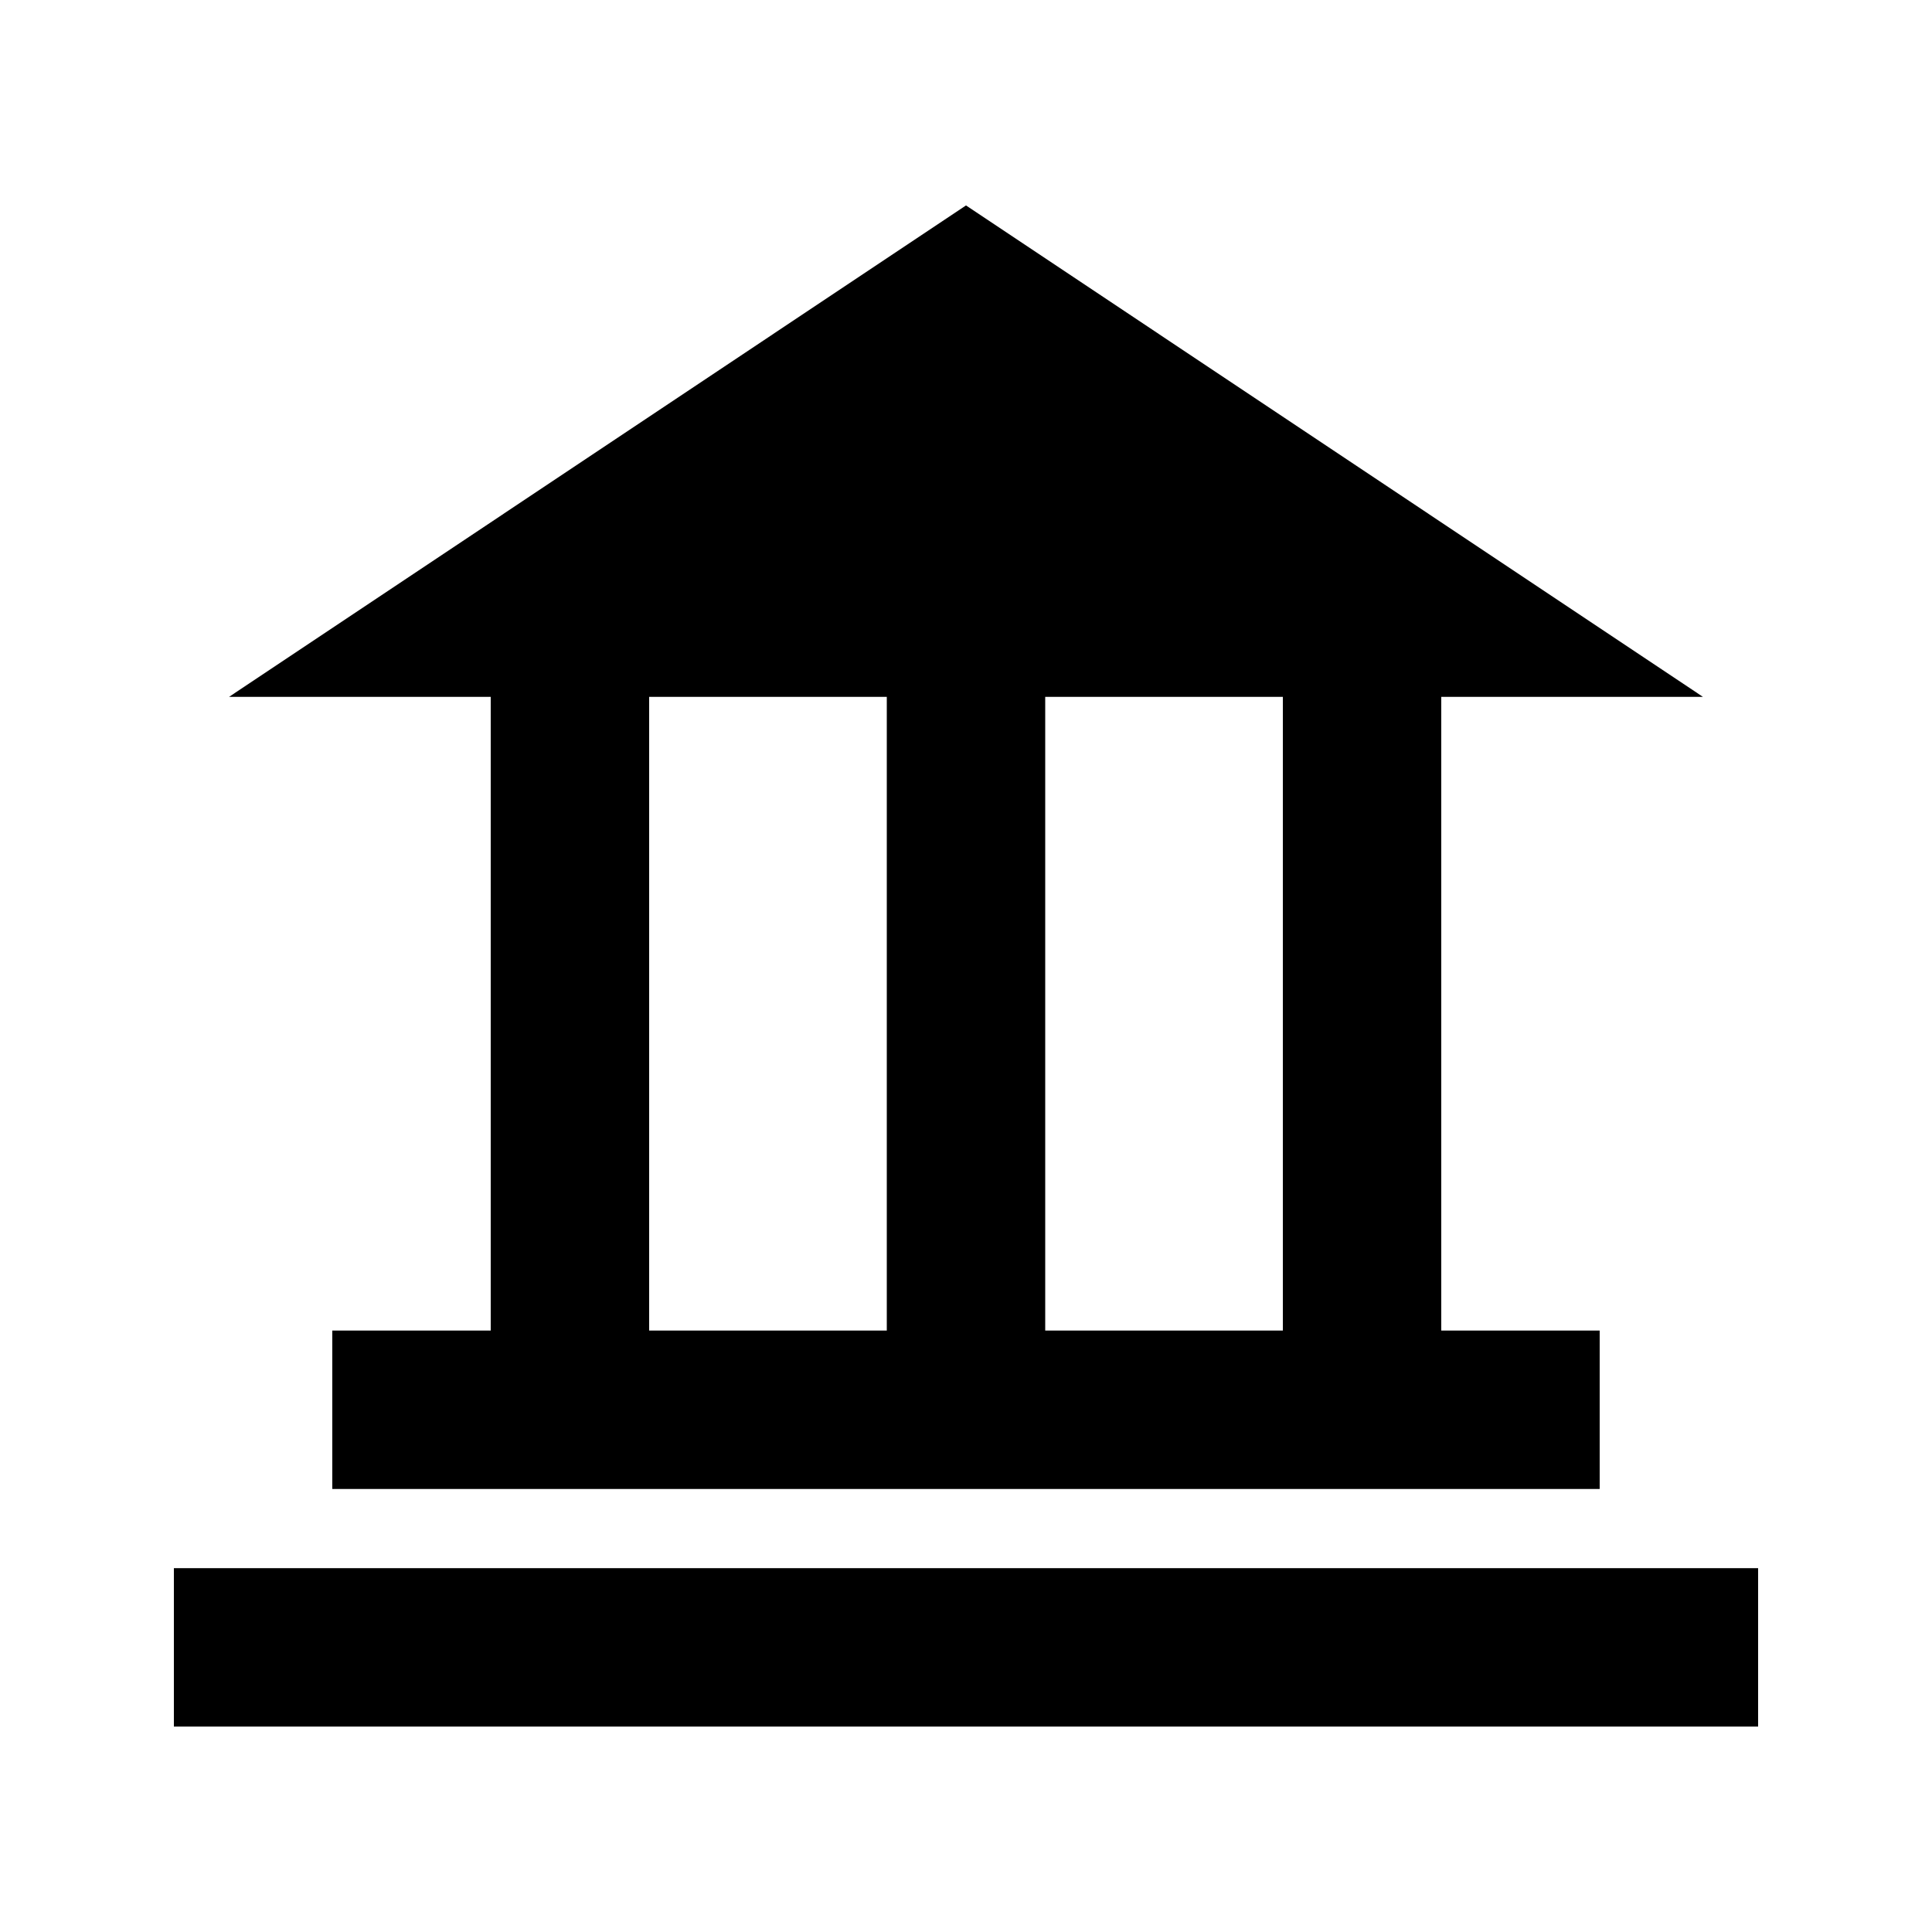
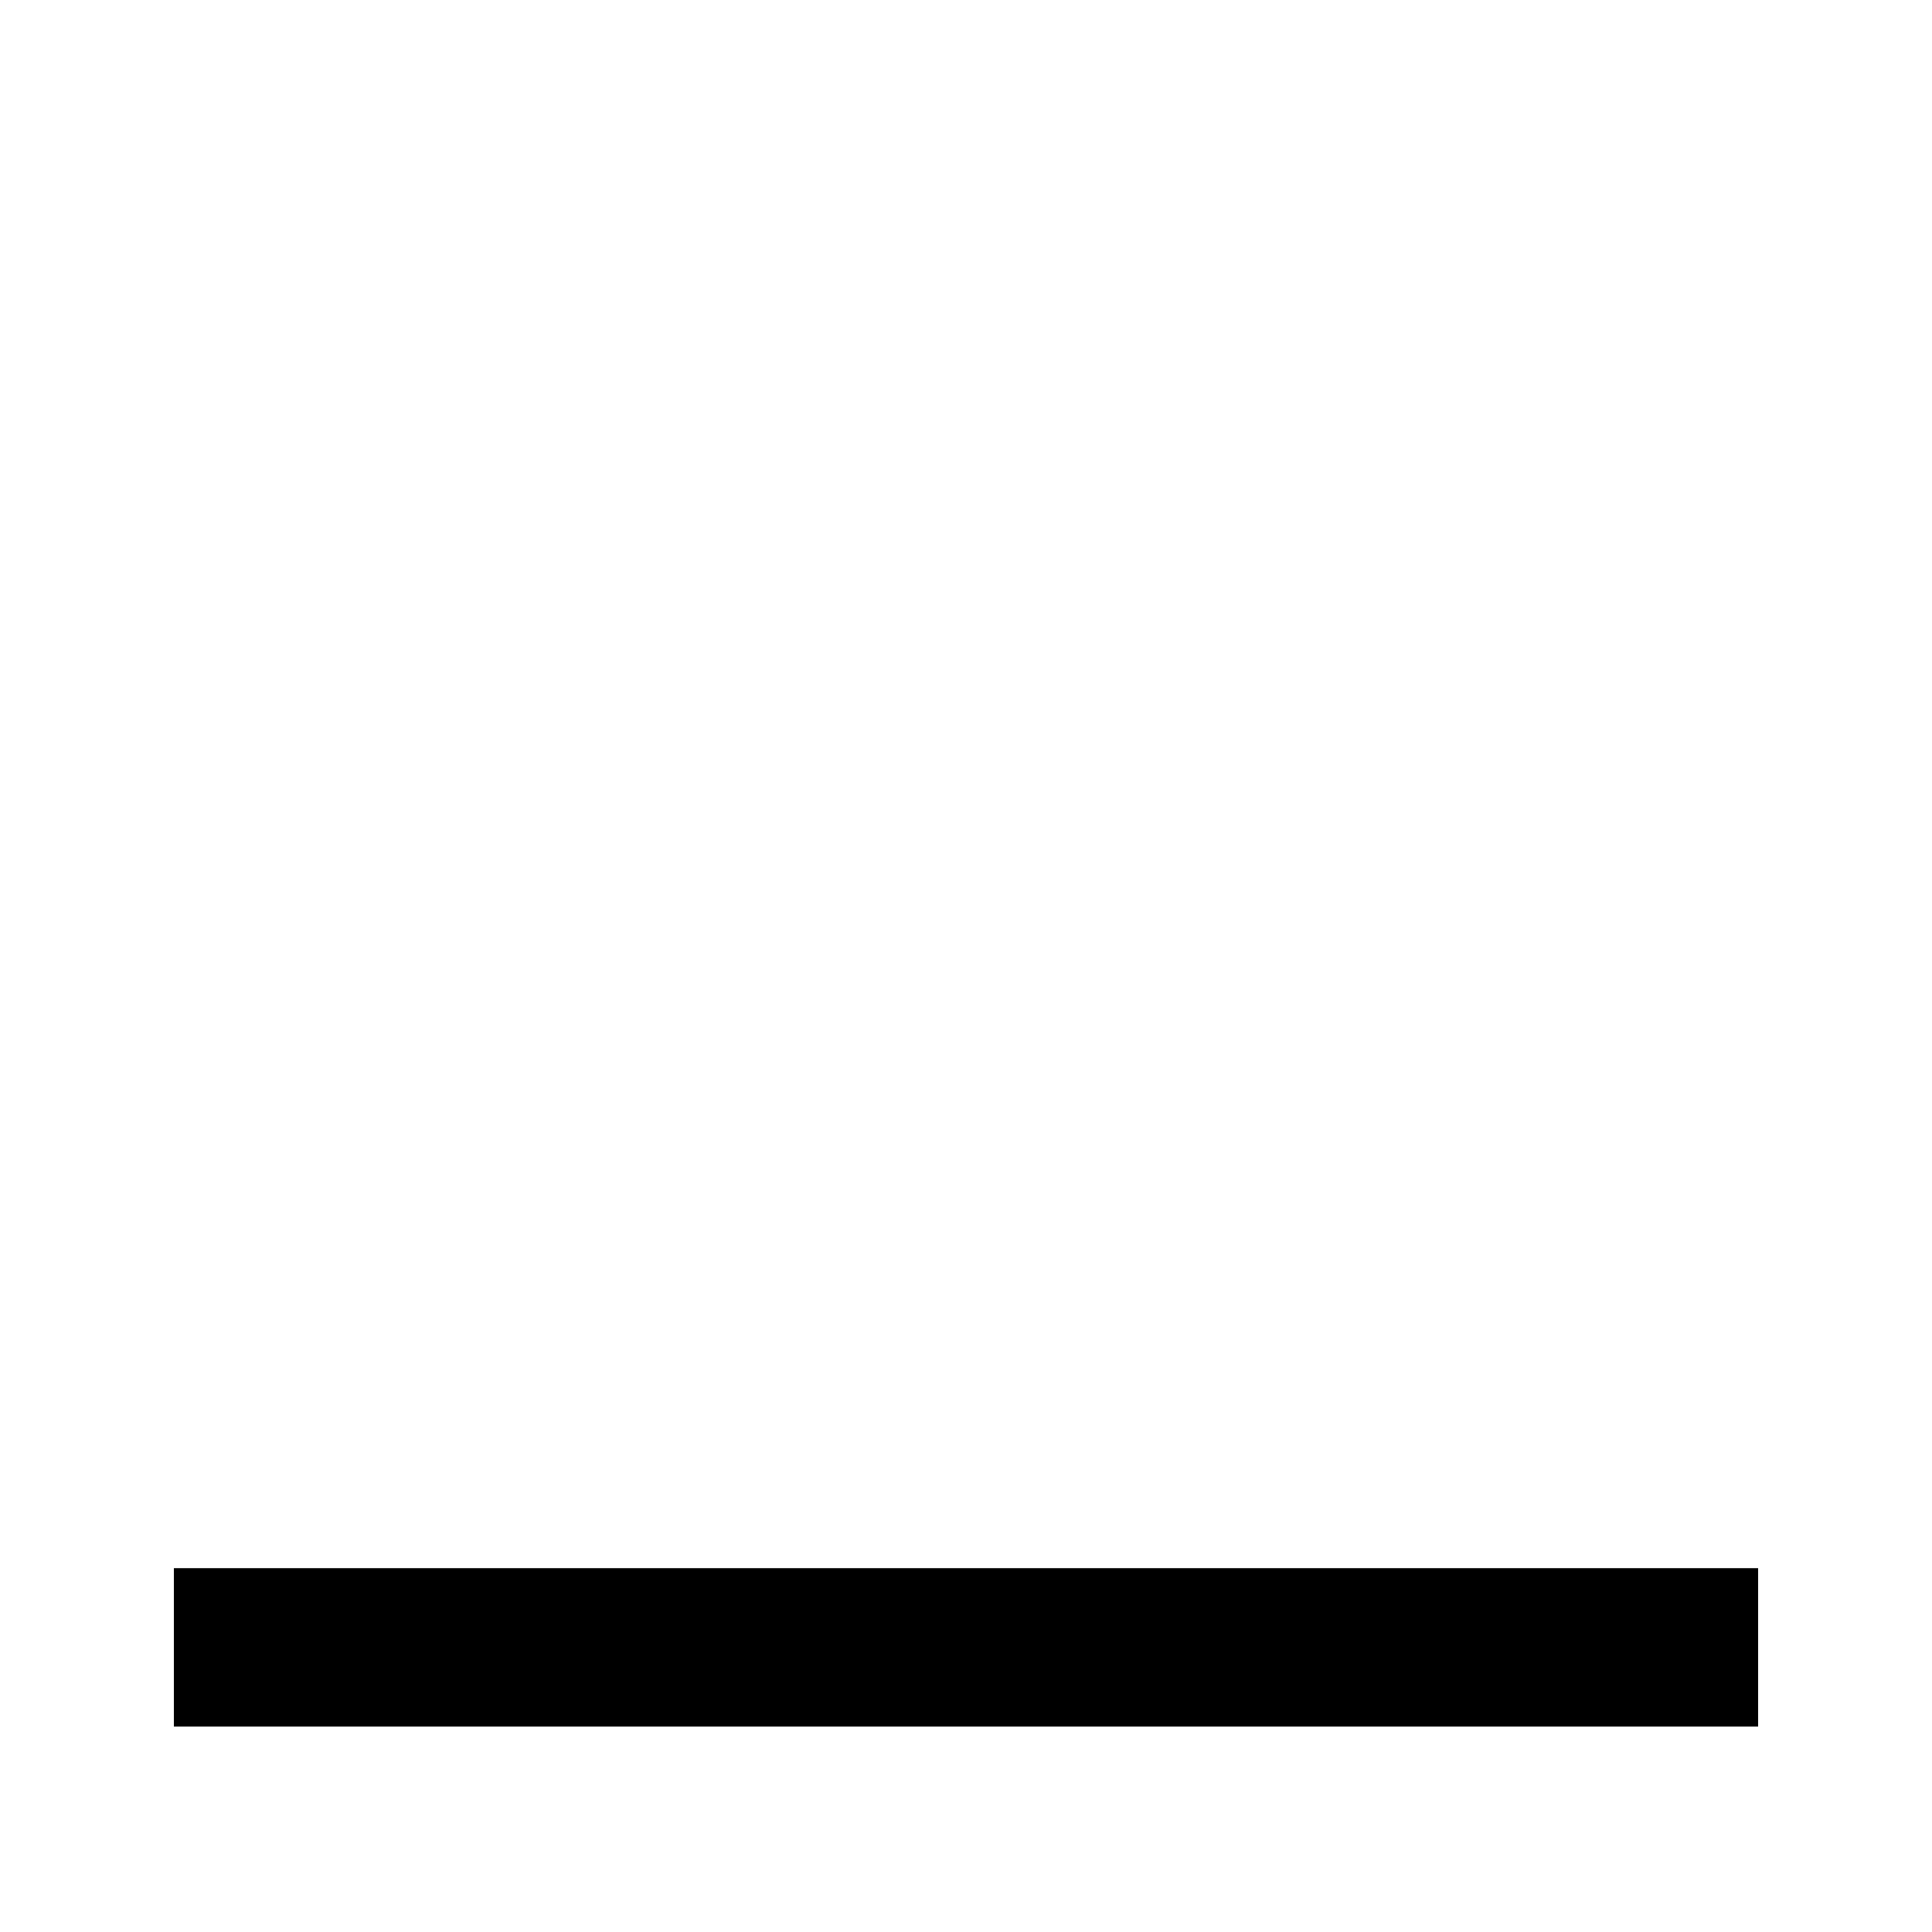
<svg xmlns="http://www.w3.org/2000/svg" fill="#000000" width="800px" height="800px" version="1.1" viewBox="144 144 512 512">
  <g>
    <path d="m190.08 559.58h419.84v41.984h-419.84z" />
-     <path d="m595.29 328.67-195.29-130.23-195.29 130.23h69.336v167.94h-41.984v41.984h335.87v-41.984h-41.984v-167.94zm-216.28 167.94h-62.977v-167.94h62.977zm104.96 0h-62.977v-167.94h62.977z" />
  </g>
</svg>